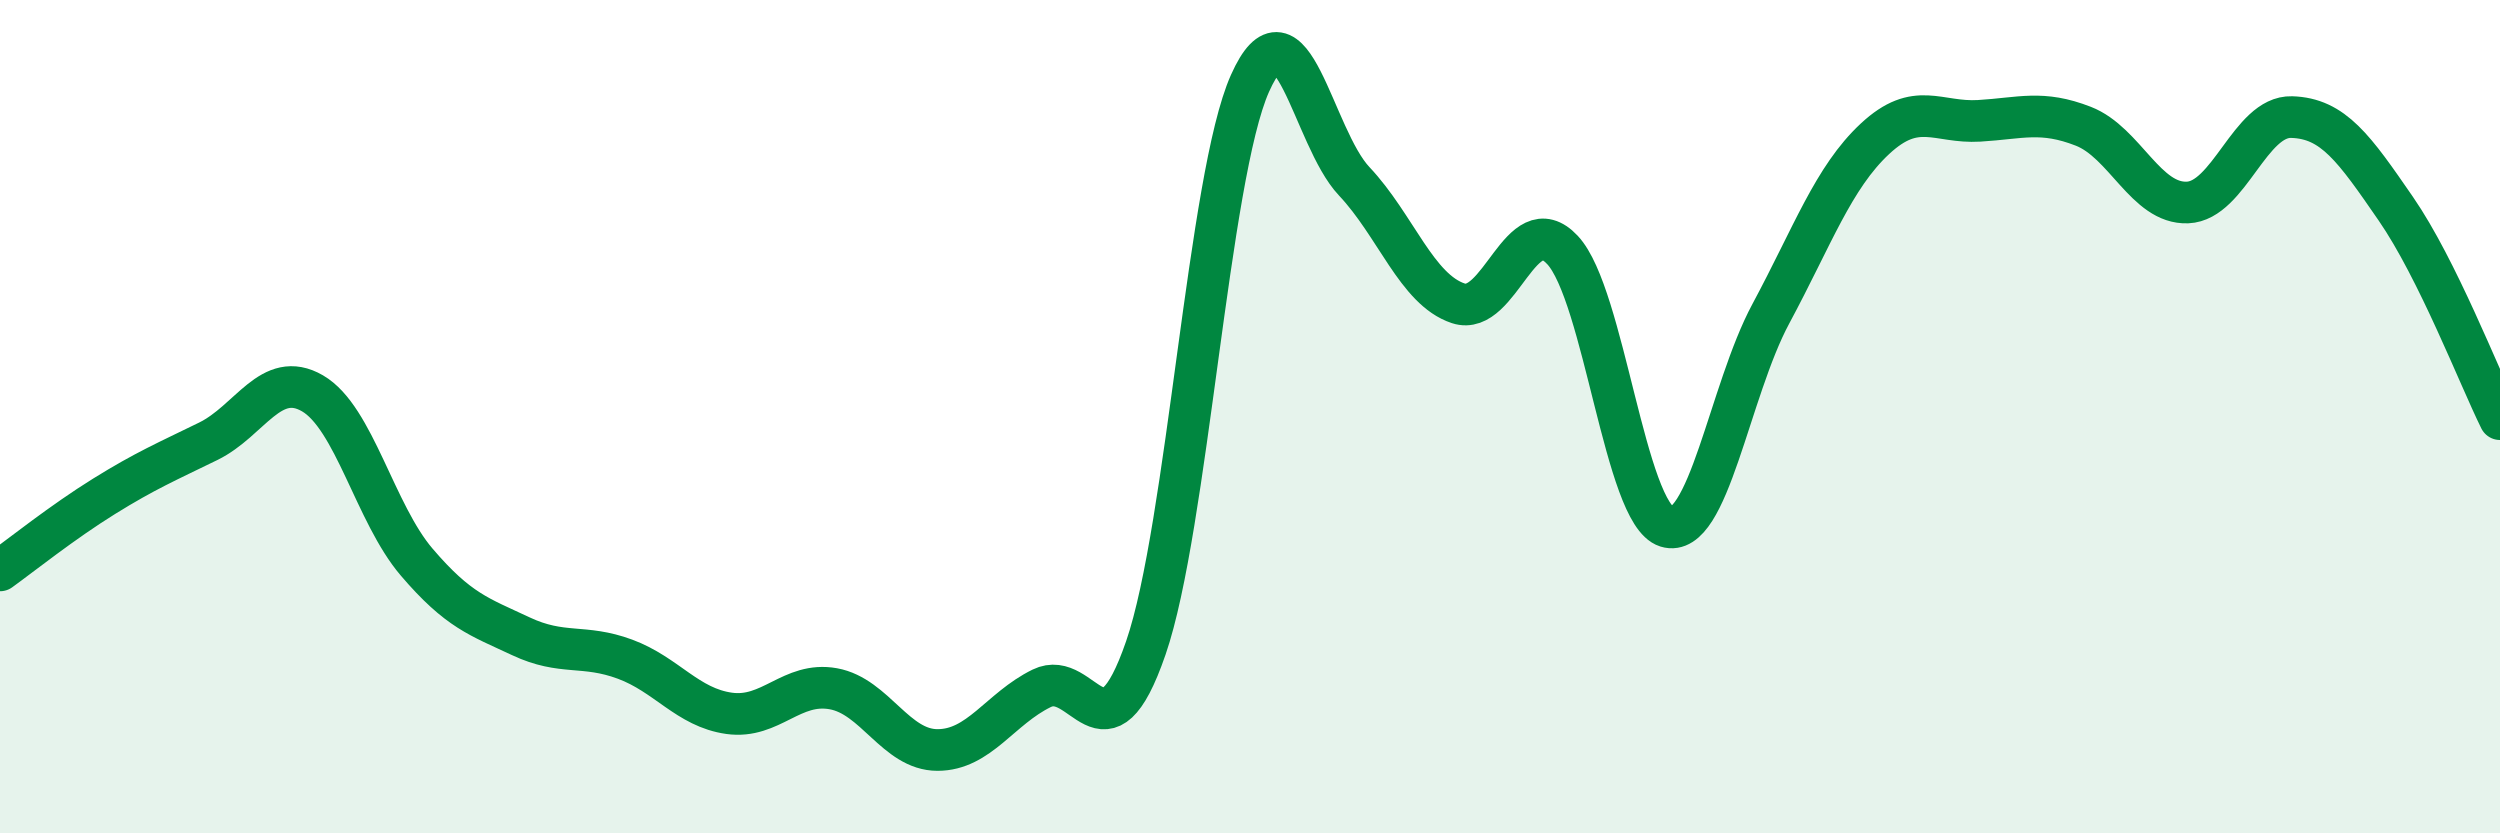
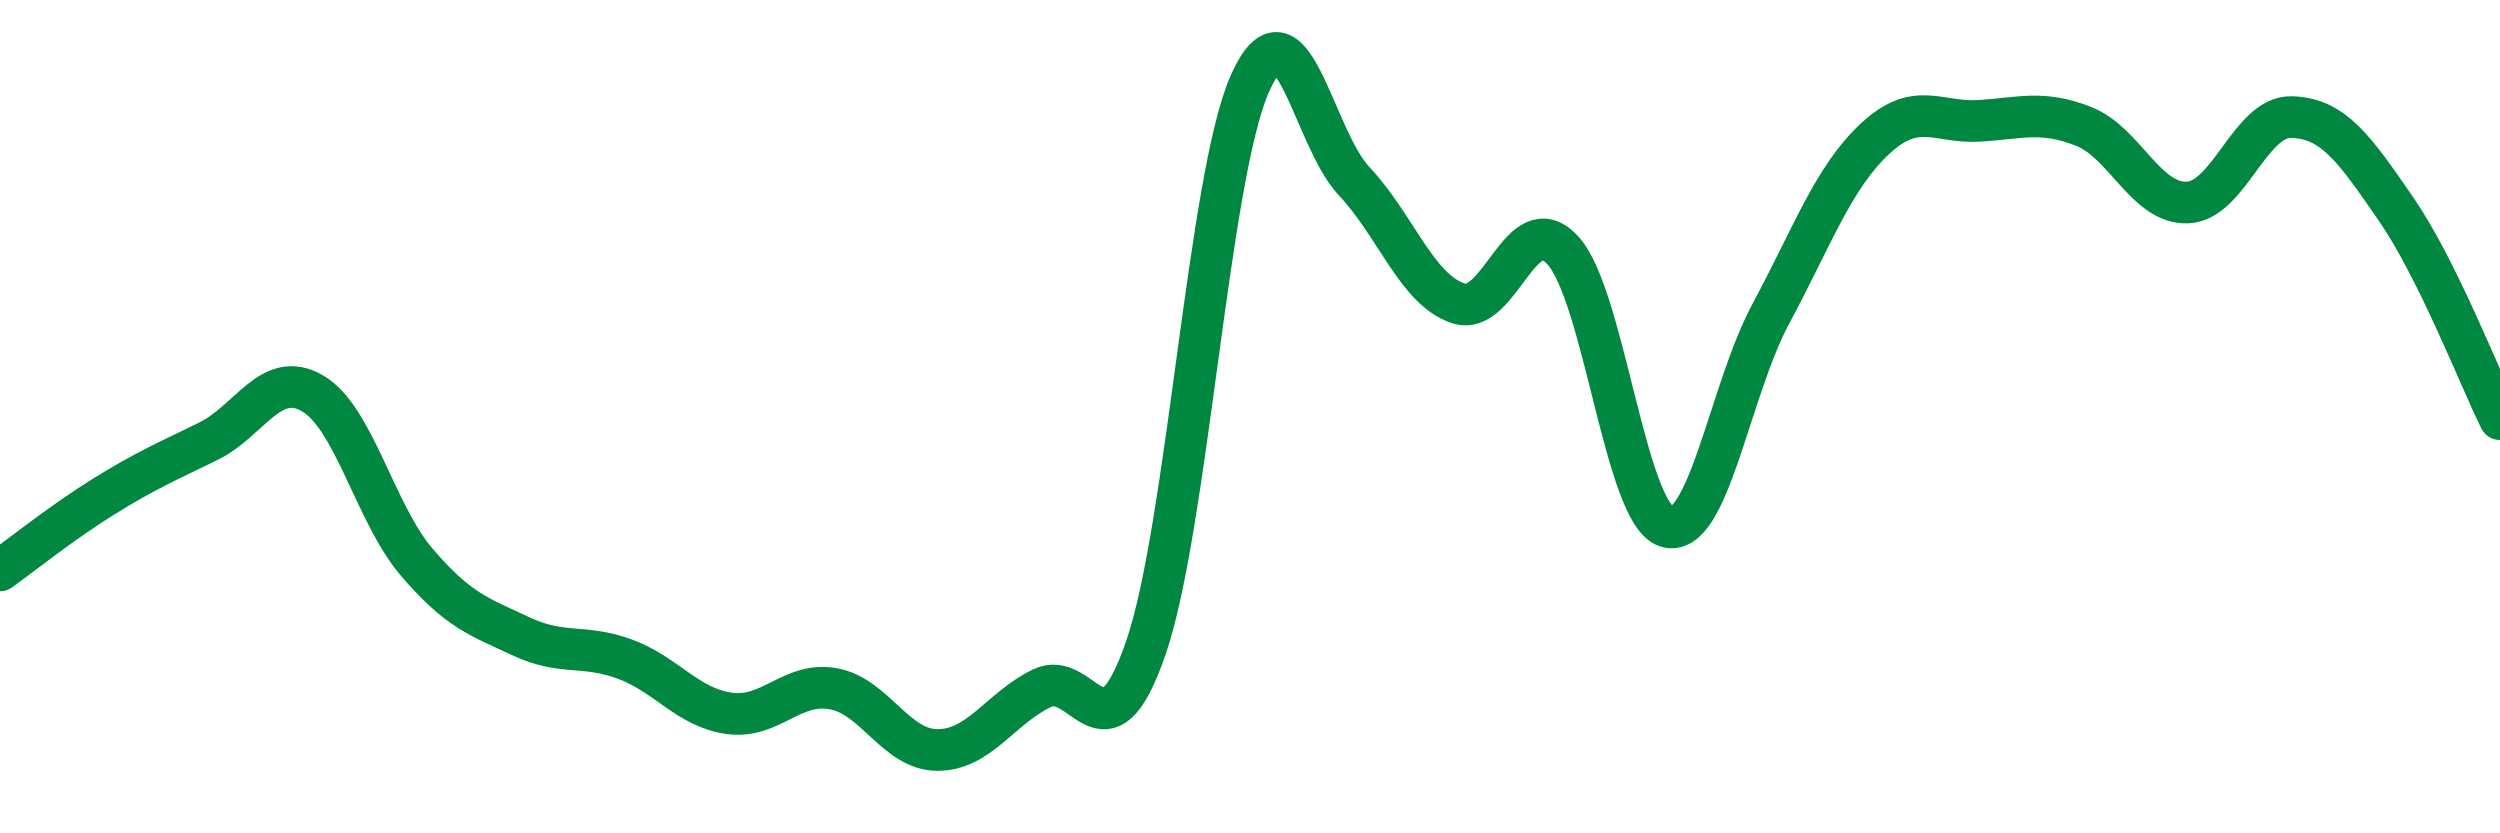
<svg xmlns="http://www.w3.org/2000/svg" width="60" height="20" viewBox="0 0 60 20">
-   <path d="M 0,13.69 C 0.5,13.33 1.5,12.53 2.5,11.91 C 3.5,11.29 4,11.08 5,10.59 C 6,10.1 6.5,8.86 7.5,9.44 C 8.5,10.02 9,12.32 10,13.49 C 11,14.66 11.5,14.8 12.5,15.27 C 13.5,15.74 14,15.45 15,15.82 C 16,16.19 16.5,16.98 17.5,17.12 C 18.5,17.26 19,16.35 20,16.53 C 21,16.71 21.5,18 22.5,18 C 23.5,18 24,17.01 25,16.52 C 26,16.03 26.5,18.45 27.5,15.55 C 28.5,12.65 29,4.24 30,2 C 31,-0.24 31.5,3.29 32.5,4.35 C 33.5,5.41 34,6.95 35,7.28 C 36,7.61 36.5,4.93 37.5,6 C 38.5,7.07 39,12.33 40,12.64 C 41,12.95 41.5,9.39 42.5,7.53 C 43.5,5.67 44,4.26 45,3.33 C 46,2.4 46.5,2.96 47.5,2.9 C 48.5,2.84 49,2.64 50,3.03 C 51,3.42 51.5,4.9 52.5,4.86 C 53.5,4.82 54,2.78 55,2.81 C 56,2.84 56.5,3.56 57.5,5.01 C 58.5,6.46 59.5,9.05 60,10.06L60 20L0 20Z" fill="#008740" opacity="0.1" stroke-linecap="round" stroke-linejoin="round" />
  <path d="M 0,13.69 C 0.5,13.33 1.5,12.53 2.5,11.91 C 3.5,11.29 4,11.08 5,10.59 C 6,10.1 6.5,8.86 7.5,9.44 C 8.5,10.02 9,12.32 10,13.49 C 11,14.66 11.5,14.8 12.5,15.27 C 13.5,15.74 14,15.45 15,15.82 C 16,16.19 16.5,16.98 17.5,17.12 C 18.5,17.26 19,16.35 20,16.53 C 21,16.71 21.5,18 22.5,18 C 23.5,18 24,17.01 25,16.52 C 26,16.03 26.5,18.45 27.5,15.55 C 28.5,12.65 29,4.24 30,2 C 31,-0.24 31.5,3.29 32.5,4.35 C 33.5,5.41 34,6.95 35,7.28 C 36,7.61 36.5,4.93 37.5,6 C 38.5,7.07 39,12.33 40,12.64 C 41,12.95 41.5,9.39 42.5,7.53 C 43.5,5.67 44,4.26 45,3.33 C 46,2.4 46.5,2.96 47.5,2.9 C 48.5,2.84 49,2.64 50,3.03 C 51,3.42 51.5,4.9 52.5,4.86 C 53.5,4.82 54,2.78 55,2.81 C 56,2.84 56.5,3.56 57.5,5.01 C 58.5,6.46 59.5,9.05 60,10.06" stroke="#008740" stroke-width="1" fill="none" stroke-linecap="round" stroke-linejoin="round" />
</svg>